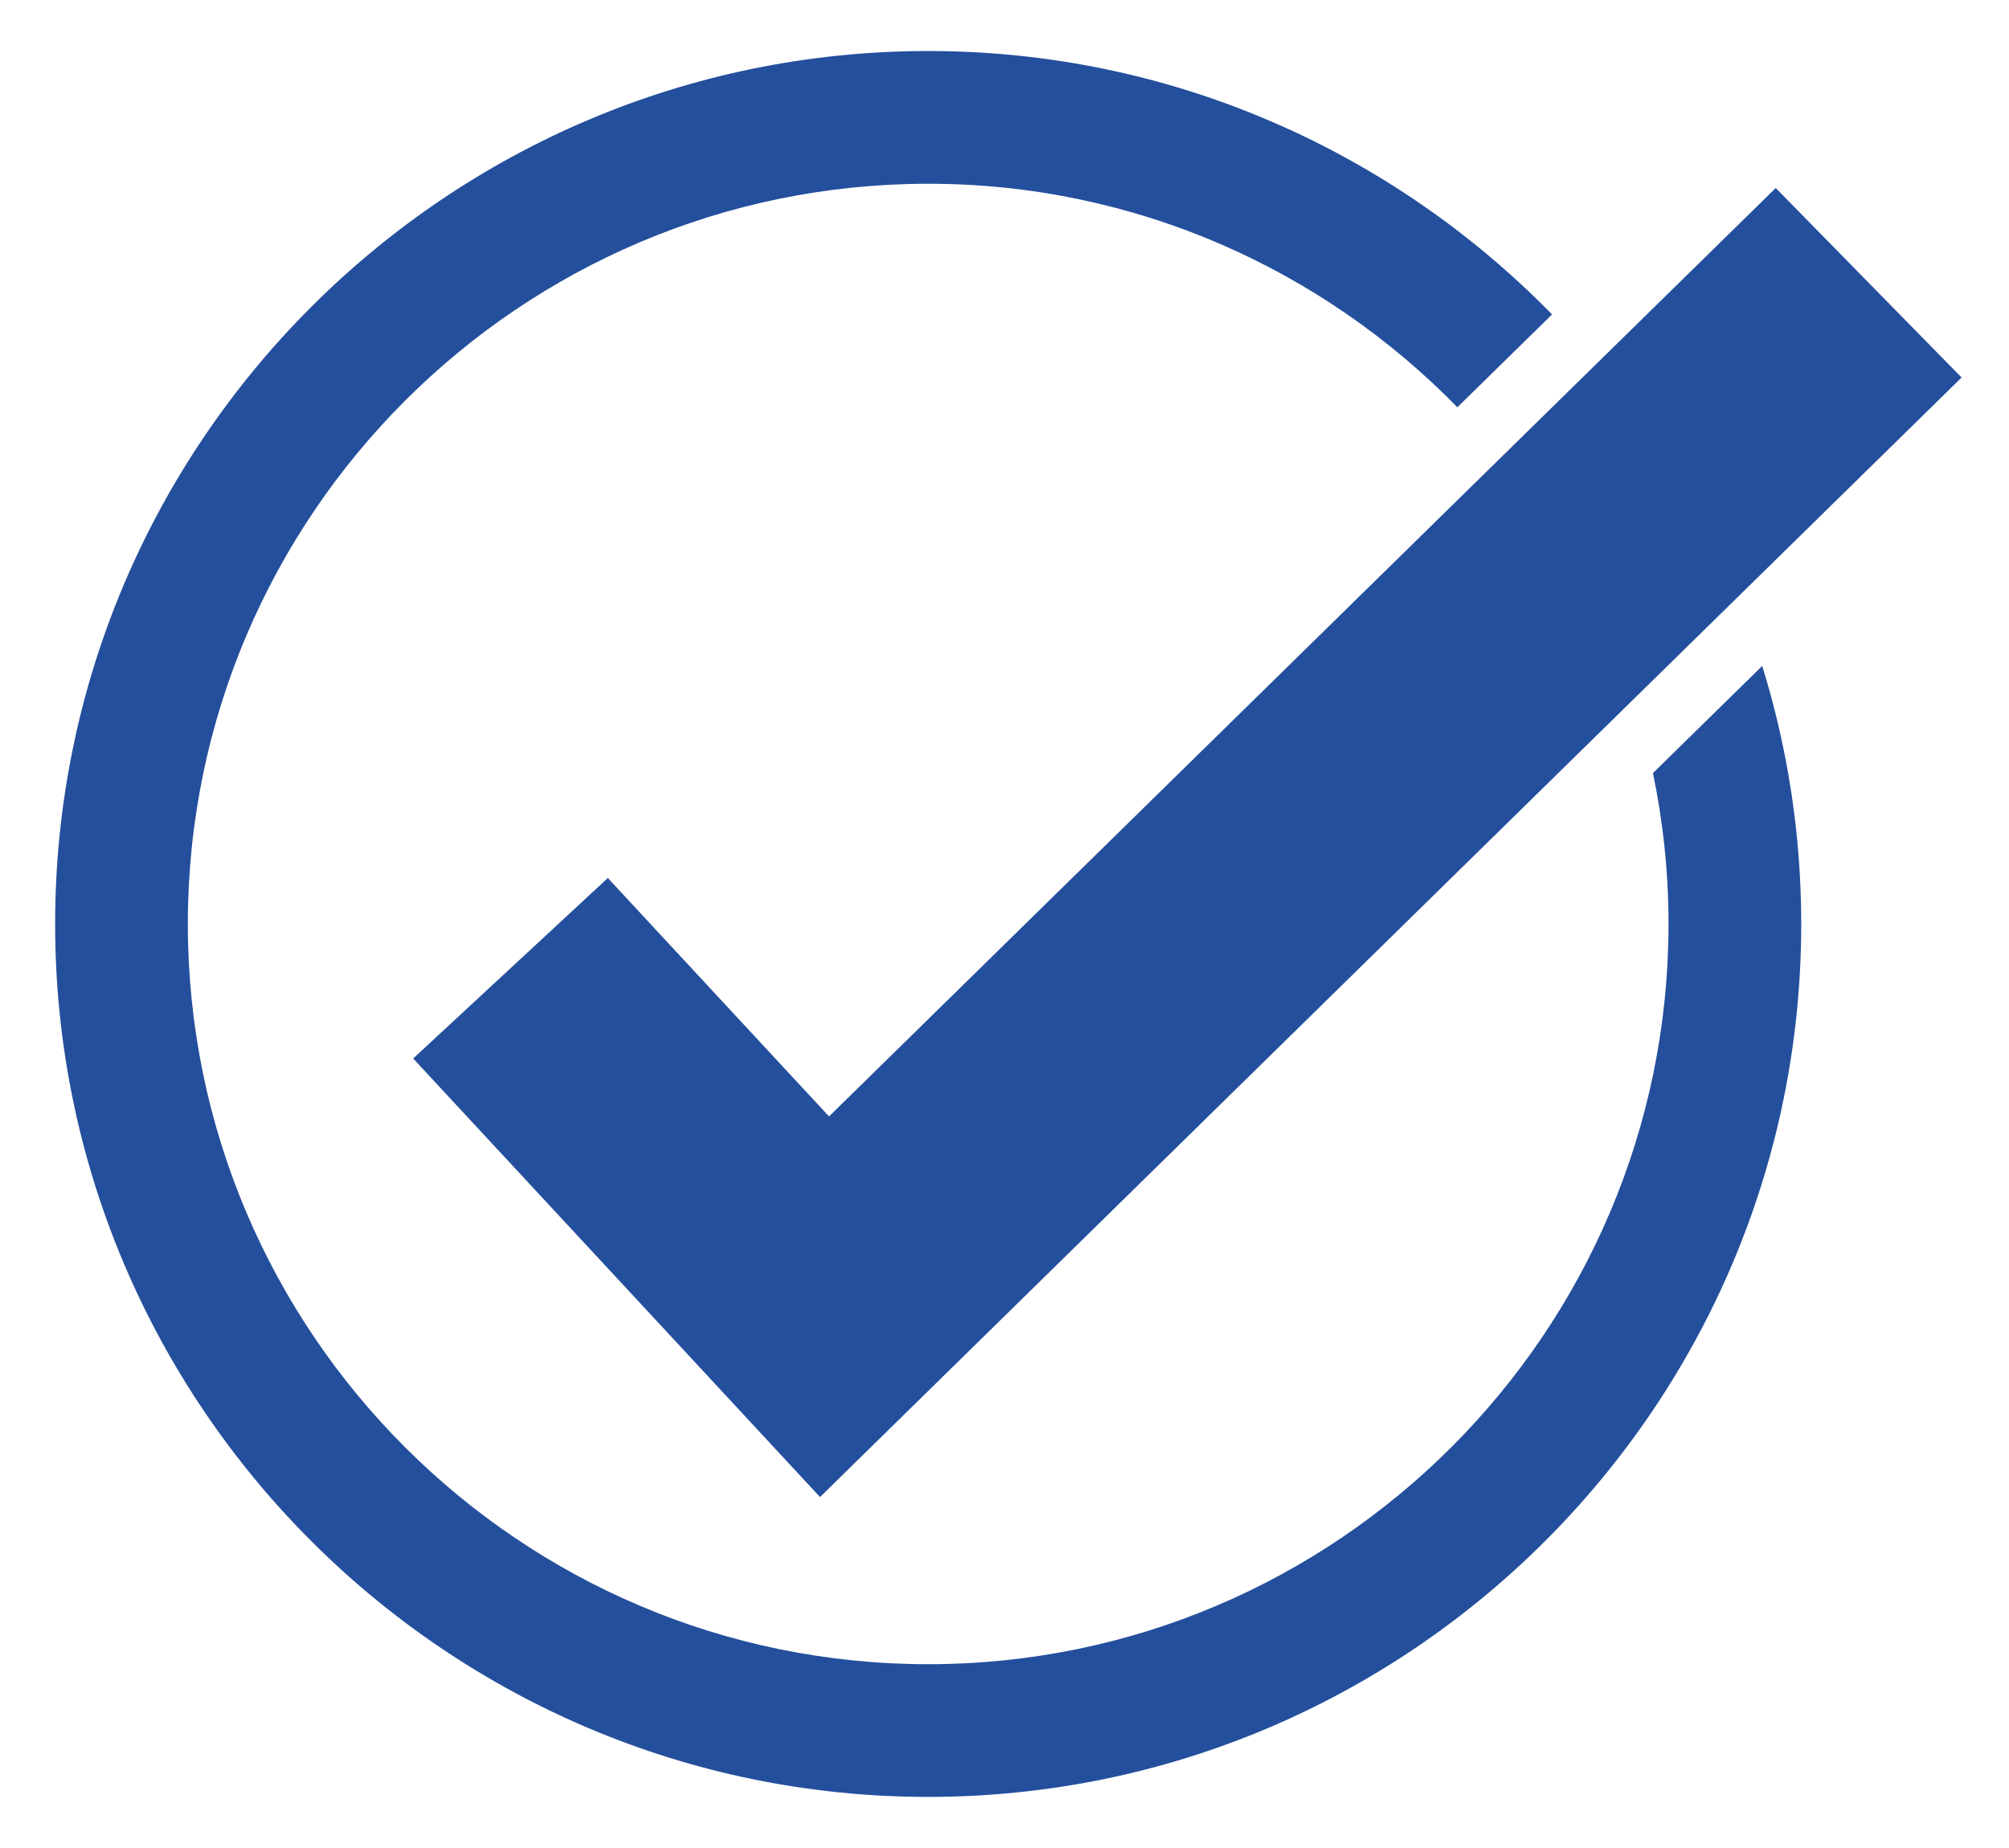
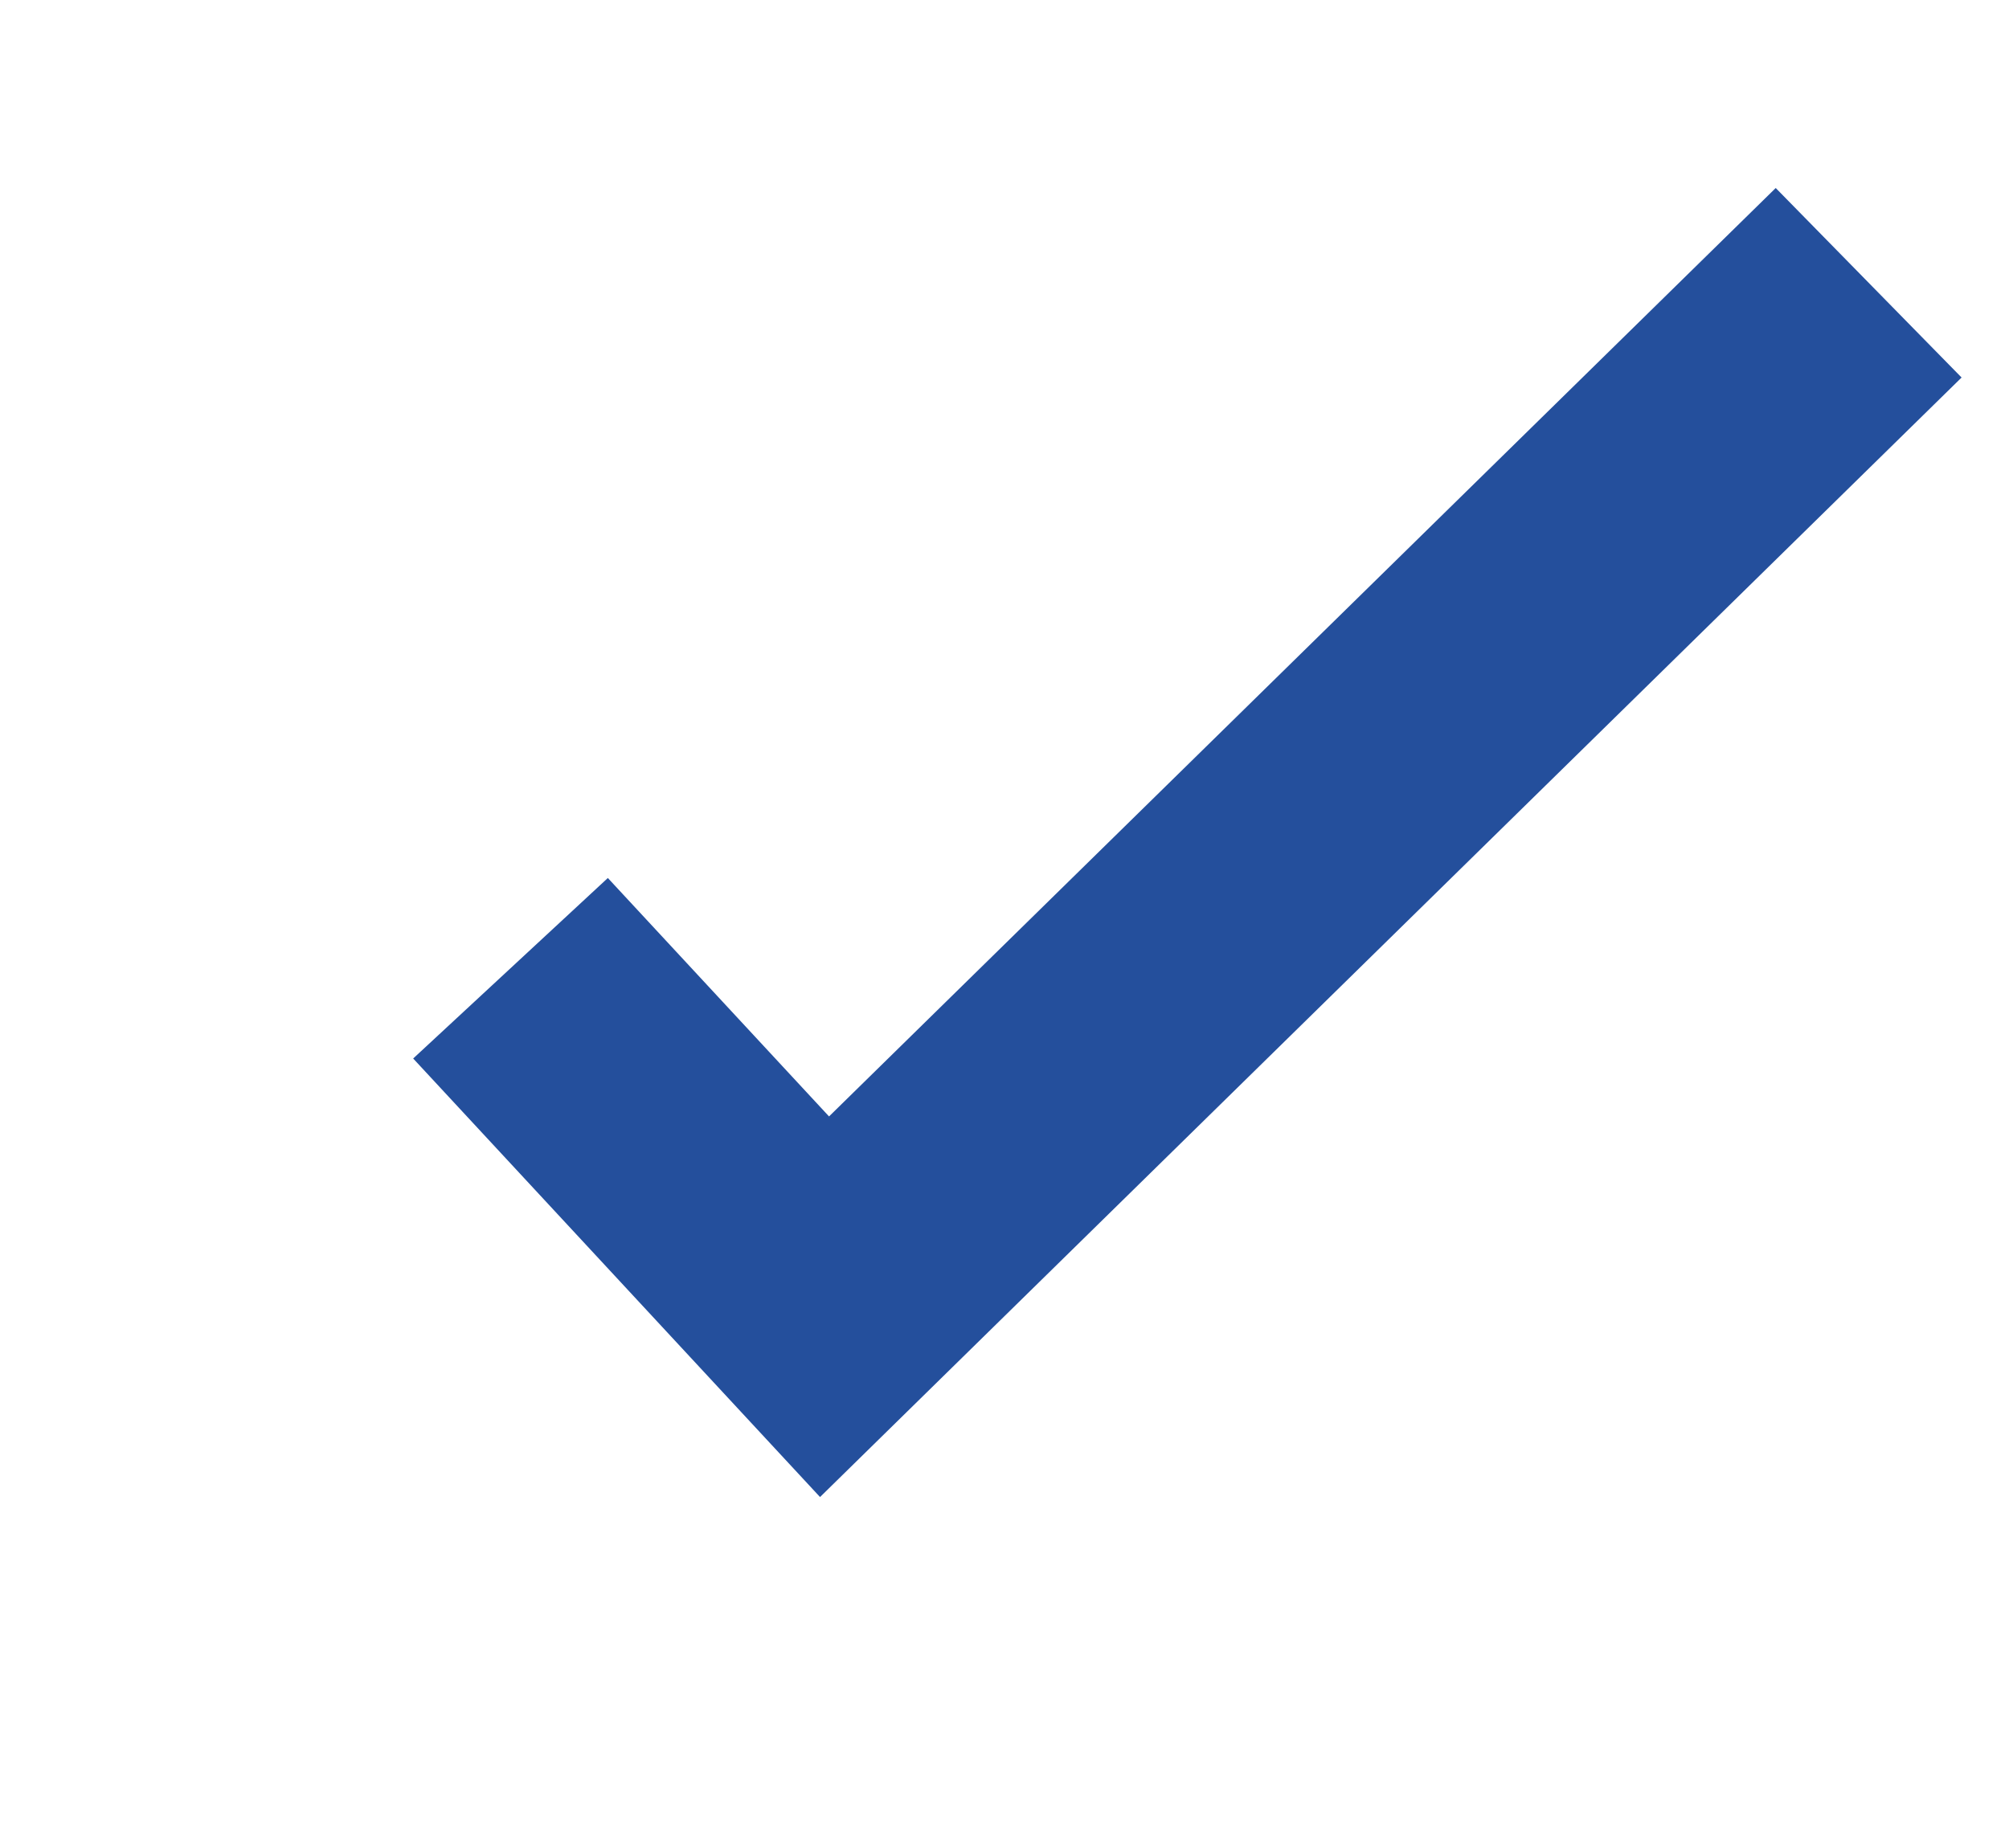
<svg xmlns="http://www.w3.org/2000/svg" version="1.1" viewBox="0 0 50 46">
  <defs>
    <style>
      .cls-1 {
        fill: none;
      }

      .cls-2 {
        fill: #244f9c;
      }
    </style>
  </defs>
  <g>
    <g id="_レイヤー_1" data-name="レイヤー_1">
      <rect class="cls-1" width="50" height="46" />
      <g>
-         <path class="cls-2" d="M41.139,19.244c.252,1.213.387,2.469.387,3.756,0,10.159-8.266,18.425-18.426,18.425-10.159,0-18.425-8.266-18.425-18.425C4.676,12.84,12.941,4.574,23.101,4.574c5.158,0,9.822,2.137,13.17,5.564l2.356-2.311c-3.948-4.039-9.445-6.557-15.526-6.557C11.12,1.271,1.372,11.018,1.372,23c0,11.981,9.747,21.728,21.728,21.728,11.982,0,21.729-9.747,21.729-21.728,0-2.235-.341-4.392-.971-6.424l-2.72,2.668Z" />
        <polygon class="cls-2" points="20.409 37.264 10.283 26.348 15.128 21.855 20.633 27.79 44.194 4.68 48.82 9.397 20.409 37.264" />
      </g>
    </g>
  </g>
</svg>